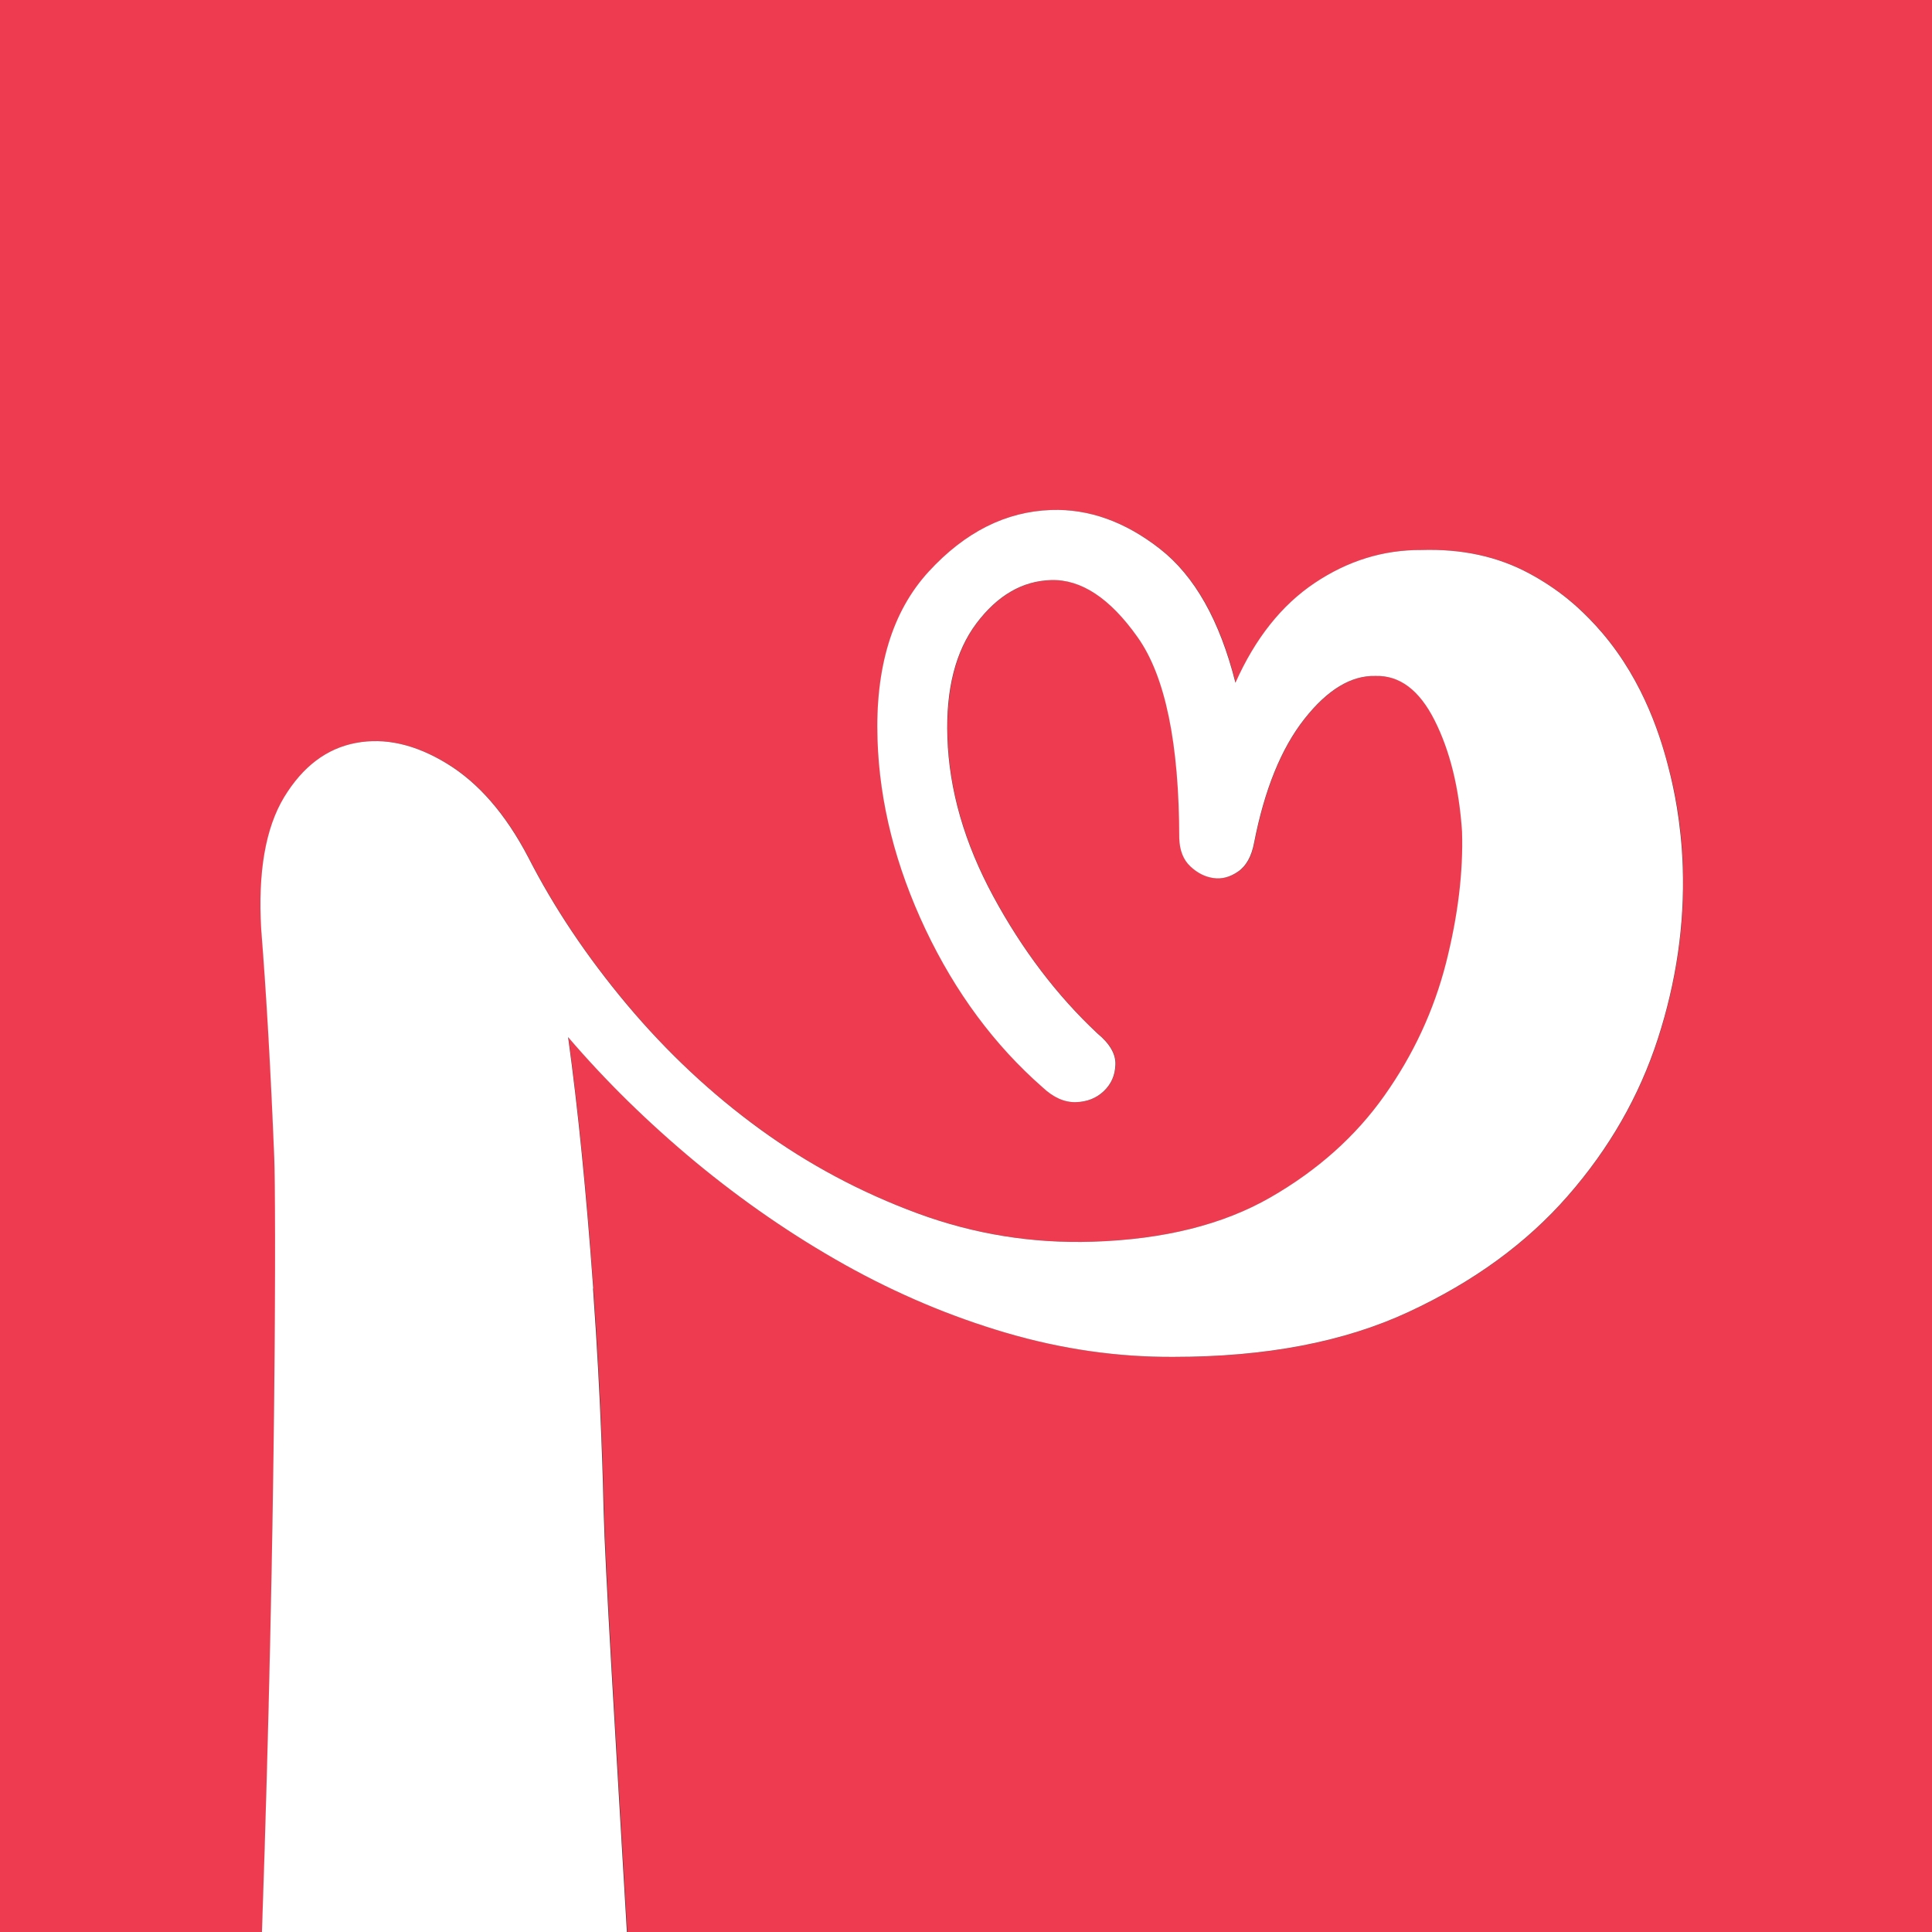
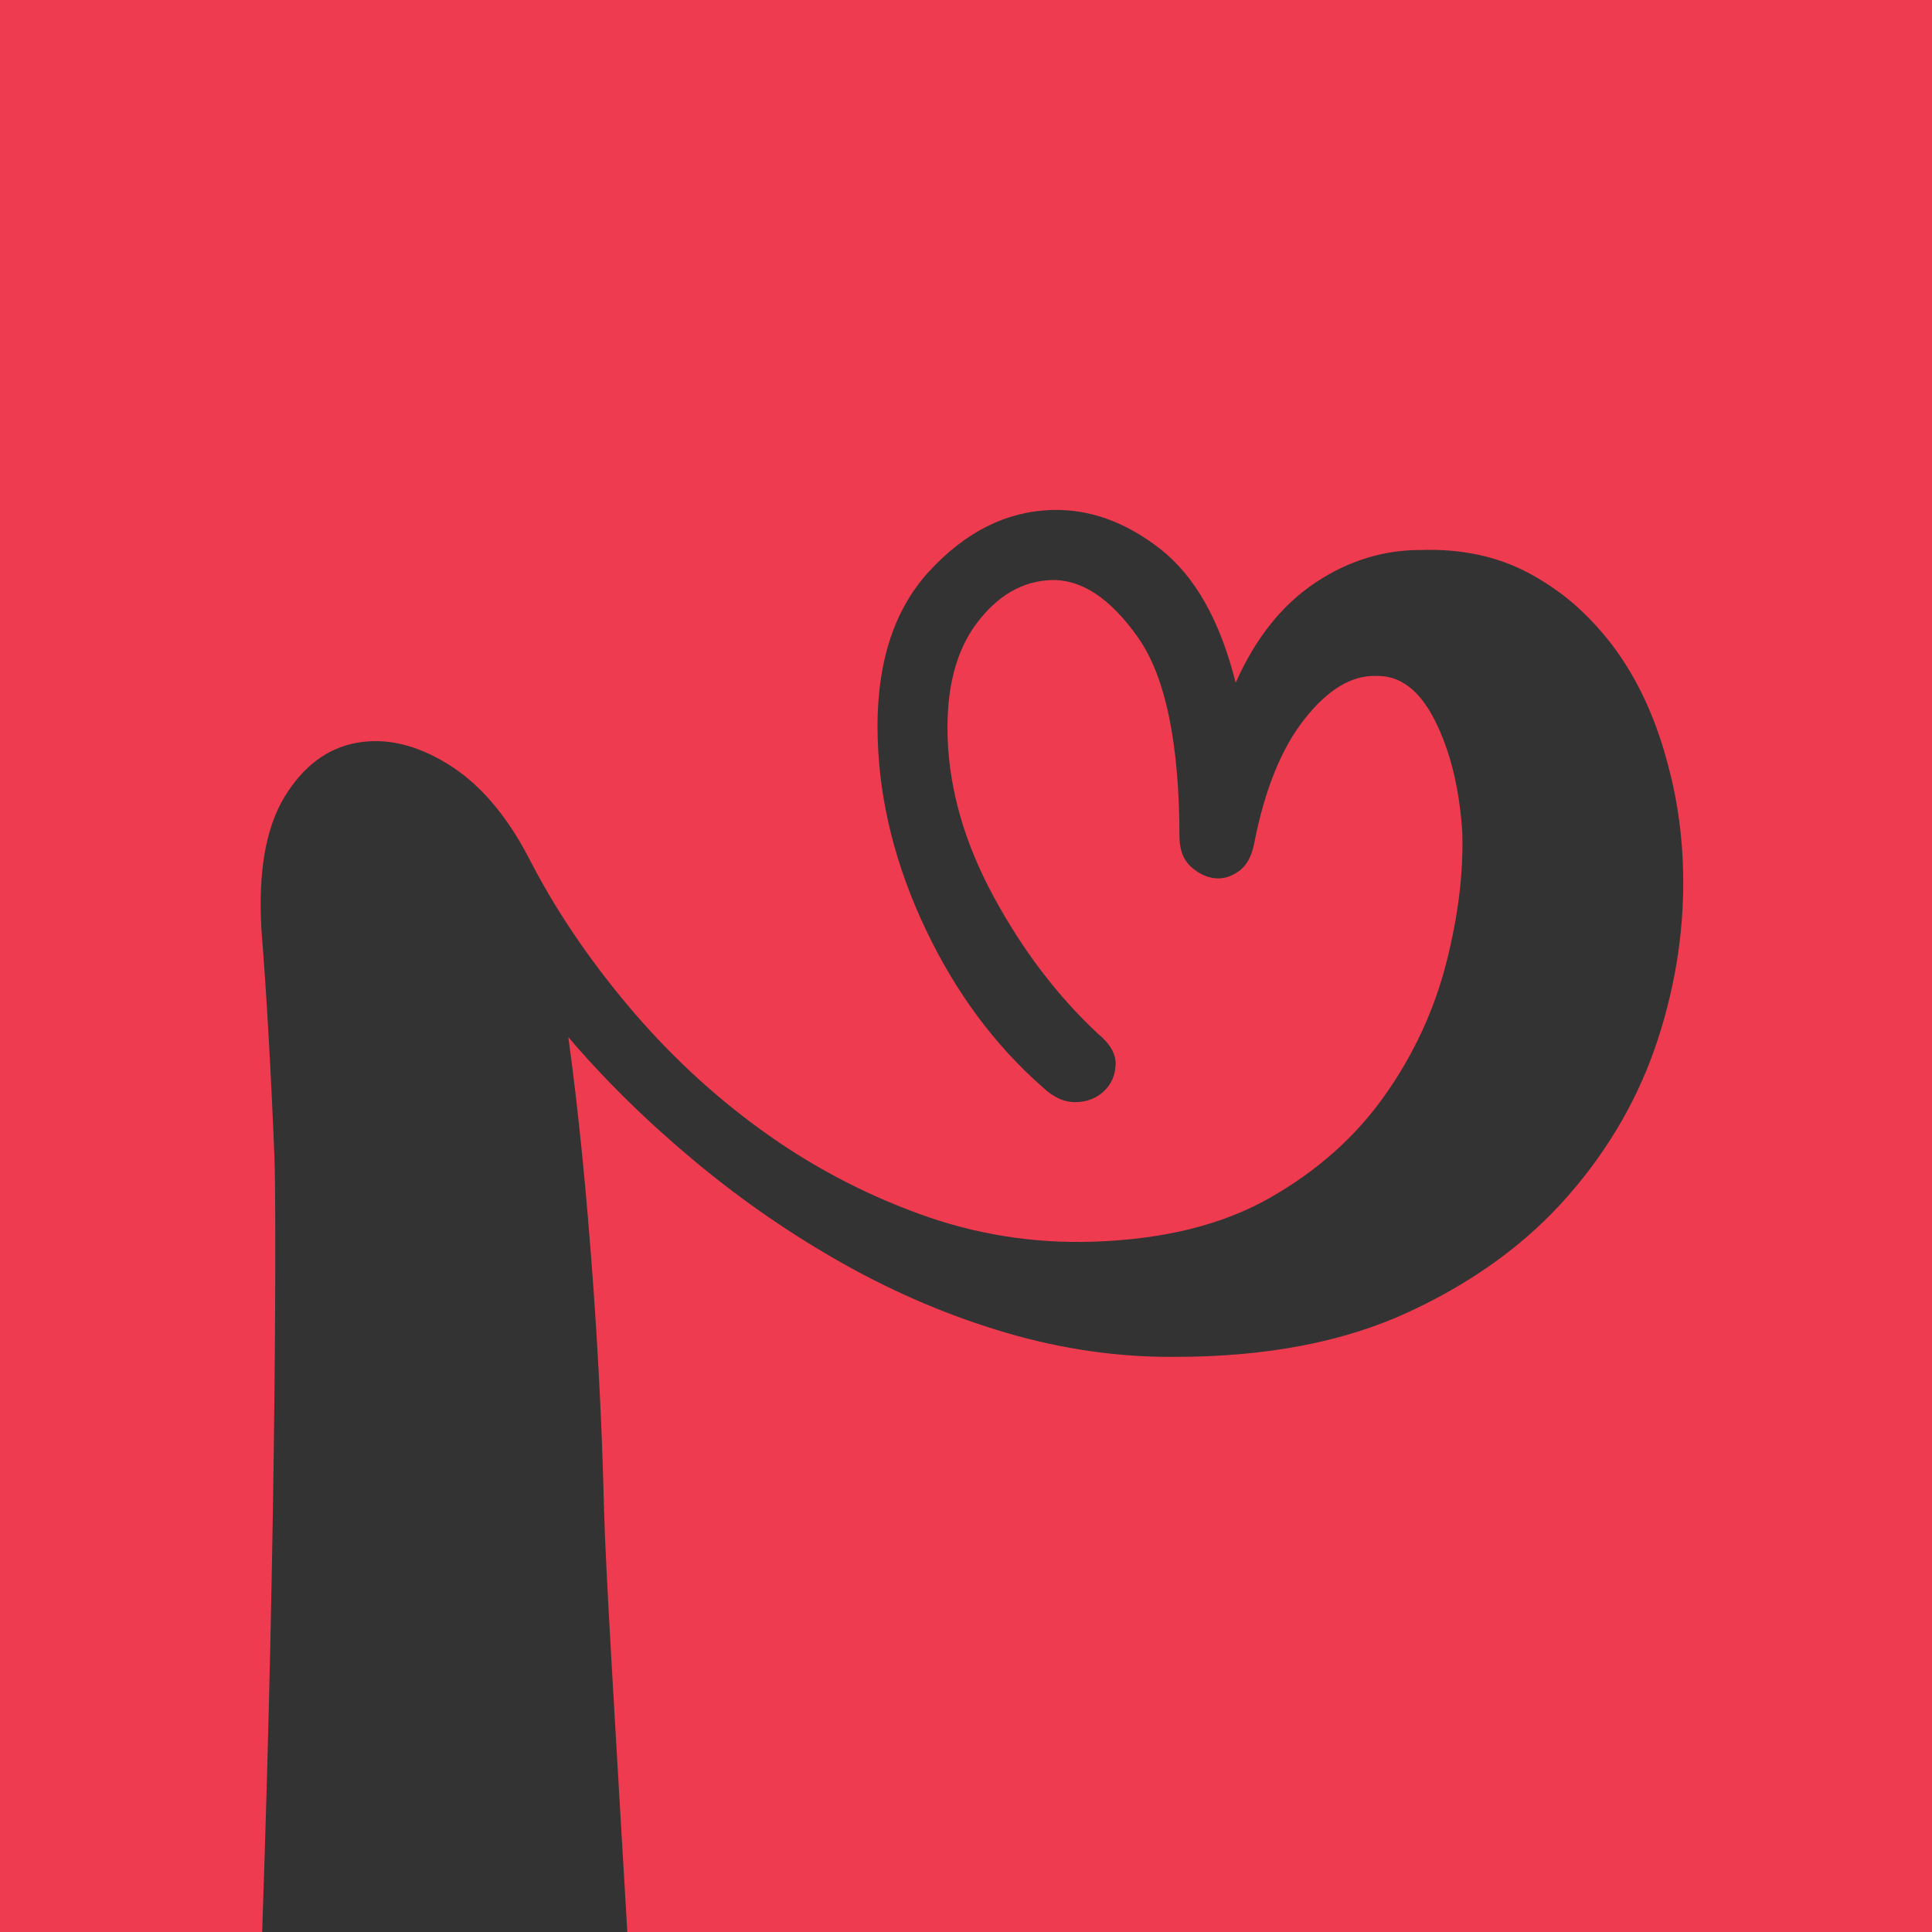
<svg xmlns="http://www.w3.org/2000/svg" id="Layer_1" data-name="Layer 1" viewBox="0 0 179.15 179.15">
  <rect x="0" y="0" width="179.15" height="179.15" fill="#333333" stroke="none" />
  <defs>
    <style>
      .cls-1 {
        fill: #fff;
      }

      .cls-2 {
        fill: #ef3b4f;
      }
    </style>
  </defs>
  <path class="cls-2" d="M179.15,0H0v179.15h24.31c1.35-39.23,1.29-68.14,1.14-71.82-.33-8.1-.73-15.15-1.21-21.16-.31-5.3.4-9.38,2.12-12.24,1.73-2.85,3.94-4.53,6.66-5.04,2.71-.51,5.53.14,8.46,1.93,2.93,1.79,5.44,4.69,7.52,8.67,2.39,4.68,5.44,9.23,9.15,13.66,3.71,4.43,7.82,8.28,12.34,11.56,4.51,3.29,9.39,5.89,14.63,7.81,5.24,1.93,10.65,2.8,16.24,2.62,6.57-.21,12.05-1.58,16.45-4.1,4.4-2.52,7.93-5.68,10.6-9.47,2.68-3.79,4.57-7.88,5.69-12.25,1.12-4.37,1.62-8.45,1.49-12.22-.27-4.05-1.12-7.48-2.54-10.3-1.42-2.82-3.25-4.2-5.49-4.12-2.24-.06-4.43,1.26-6.59,3.99-2.15,2.73-3.7,6.56-4.66,11.48-.24,1.27-.73,2.16-1.49,2.67-.75.52-1.51.72-2.29.6-.77-.11-1.49-.48-2.13-1.08-.65-.61-.99-1.47-1.03-2.59,0-8.82-1.29-15.03-3.86-18.66-2.56-3.62-5.24-5.39-8.04-5.3-2.65.09-4.95,1.42-6.9,4-1.94,2.58-2.84,6.11-2.7,10.58.16,4.89,1.58,9.81,4.26,14.76,2.68,4.95,5.89,9.18,9.65,12.7,1.15.94,1.71,1.91,1.67,2.89-.04.98-.39,1.8-1.07,2.45-.68.65-1.54,1-2.59,1.03-1.05.03-2.08-.42-3.09-1.37-4.46-3.91-8.08-8.8-10.86-14.65-2.78-5.85-4.26-11.72-4.45-17.59-.22-6.71,1.37-11.9,4.74-15.58,3.38-3.68,7.16-5.58,11.36-5.72,3.49-.11,6.86,1.09,10.08,3.6,3.23,2.52,5.57,6.66,7.01,12.42,1.83-4.12,4.28-7.2,7.36-9.26,3.08-2.06,6.37-3.07,9.87-3.05,3.77-.12,7.12.61,10.04,2.19,1.26.68,2.44,1.47,3.54,2.35.42.34,2.15,1.76,3.91,4.02,3.69,4.74,5.03,9.98,5.62,12.35.25,1.01,1.01,4.21,1.14,8.52.17,5.31-.6,10.62-2.32,15.92-1.72,5.3-4.5,10.15-8.34,14.54-3.84,4.4-8.76,7.98-14.76,10.76-5.99,2.79-13.26,4.18-21.79,4.17-5.17.03-10.34-.71-15.5-2.22-5.15-1.51-10.15-3.62-15-6.33-4.84-2.71-9.46-5.88-13.84-9.52-4.38-3.64-8.32-7.49-11.81-11.58.92,6.69,1.7,14.46,2.33,23.32.78,10.86.93,18.82.98,20.5.14,5.48,1.05,20.2,2.16,39.17h121V0Z" />
-   <path class="cls-1" d="M55.01,119.49c-.64-8.86-1.41-16.64-2.33-23.32,3.49,4.08,7.43,7.94,11.81,11.58,4.39,3.63,9,6.81,13.84,9.52,4.85,2.71,9.85,4.82,15,6.33,5.16,1.51,10.32,2.25,15.5,2.22,8.54,0,15.8-1.38,21.79-4.17,5.99-2.78,10.92-6.36,14.76-10.76,3.84-4.39,6.62-9.24,8.34-14.54,1.72-5.3,2.49-10.61,2.32-15.92-.14-4.31-.9-7.51-1.14-8.52-.58-2.37-1.93-7.61-5.62-12.35-1.76-2.26-3.48-3.67-3.91-4.02-1.1-.89-2.28-1.67-3.54-2.35-2.92-1.58-6.26-2.31-10.04-2.19-3.5-.02-6.79.99-9.87,3.05-3.08,2.06-5.53,5.15-7.36,9.26-1.45-5.76-3.78-9.9-7.01-12.42-3.23-2.52-6.59-3.72-10.08-3.6-4.19.14-7.98,2.04-11.36,5.72-3.37,3.68-4.96,8.87-4.74,15.58.19,5.87,1.68,11.73,4.45,17.59,2.78,5.86,6.4,10.74,10.86,14.65,1.01.95,2.04,1.4,3.09,1.37,1.05-.03,1.91-.38,2.59-1.03.68-.65,1.04-1.46,1.07-2.45.04-.98-.52-1.94-1.67-2.89-3.75-3.51-6.97-7.75-9.65-12.7-2.68-4.95-4.1-9.87-4.26-14.76-.15-4.47.76-8,2.7-10.58,1.95-2.58,4.25-3.92,6.9-4,2.8-.09,5.48,1.68,8.04,5.3,2.57,3.62,3.85,9.84,3.86,18.66.04,1.12.38,1.98,1.03,2.59.65.61,1.36.97,2.13,1.08.77.12,1.54-.08,2.29-.6.75-.51,1.25-1.4,1.49-2.67.96-4.92,2.51-8.75,4.66-11.48,2.15-2.73,4.35-4.05,6.59-3.99,2.24-.07,4.07,1.3,5.49,4.12,1.42,2.82,2.27,6.26,2.54,10.3.12,3.77-.38,7.85-1.49,12.22-1.12,4.37-3.01,8.46-5.69,12.25-2.67,3.79-6.21,6.95-10.6,9.47-4.39,2.52-9.87,3.89-16.45,4.1-5.59.18-11-.69-16.24-2.62-5.24-1.93-10.12-4.53-14.63-7.81-4.51-3.28-8.62-7.13-12.34-11.56-3.71-4.43-6.76-8.98-9.15-13.66-2.09-3.99-4.59-6.88-7.52-8.67-2.92-1.79-5.74-2.44-8.46-1.93-2.71.51-4.93,2.19-6.66,5.04-1.72,2.86-2.43,6.93-2.12,12.24.48,6,.88,13.05,1.21,21.16.15,3.68.21,32.59-1.14,71.82h33.84c-1.11-18.97-2.02-33.68-2.16-39.17-.04-1.67-.2-9.64-.98-20.5Z" />
</svg>